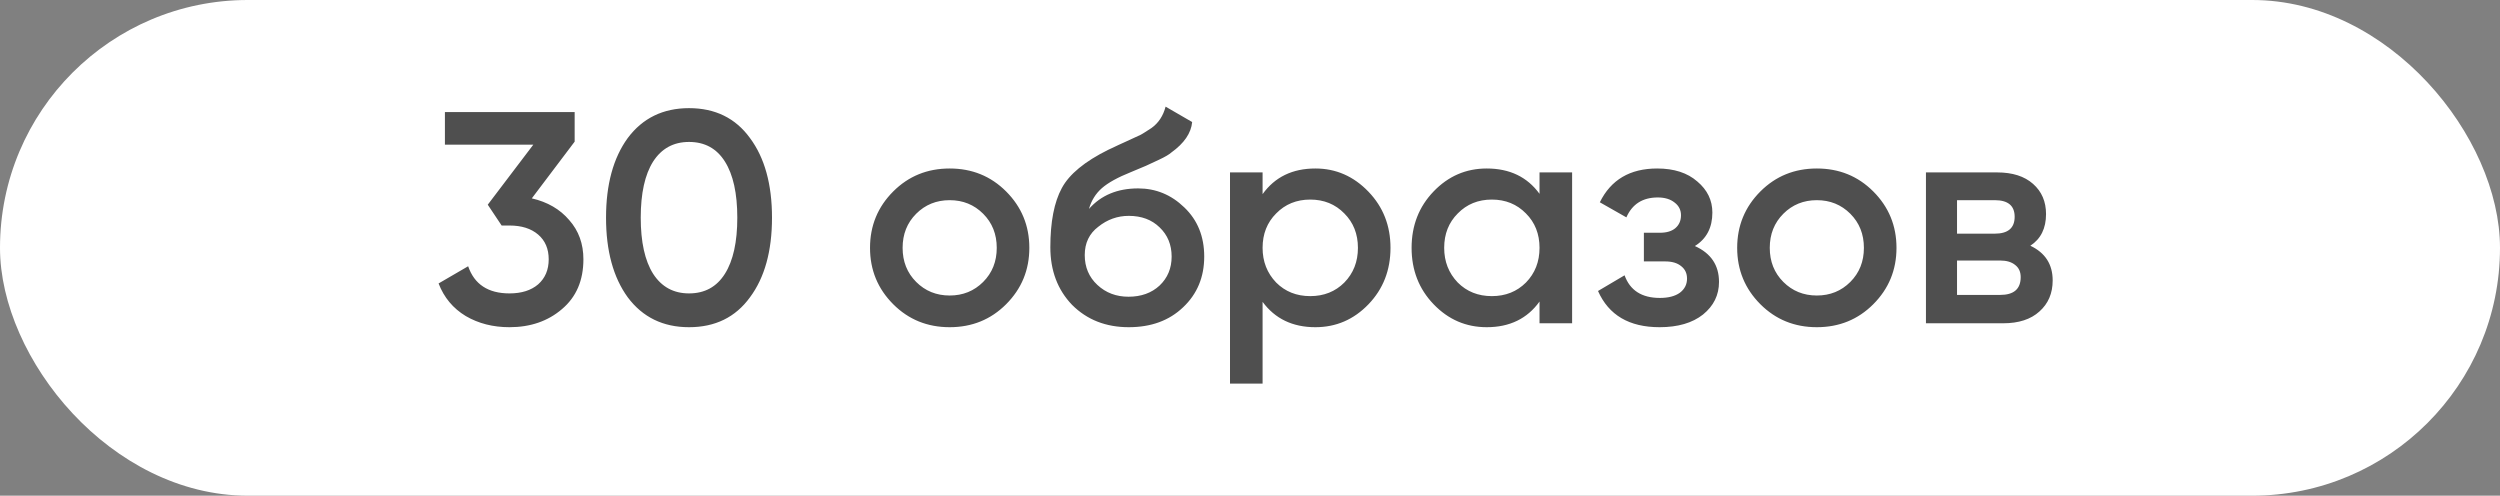
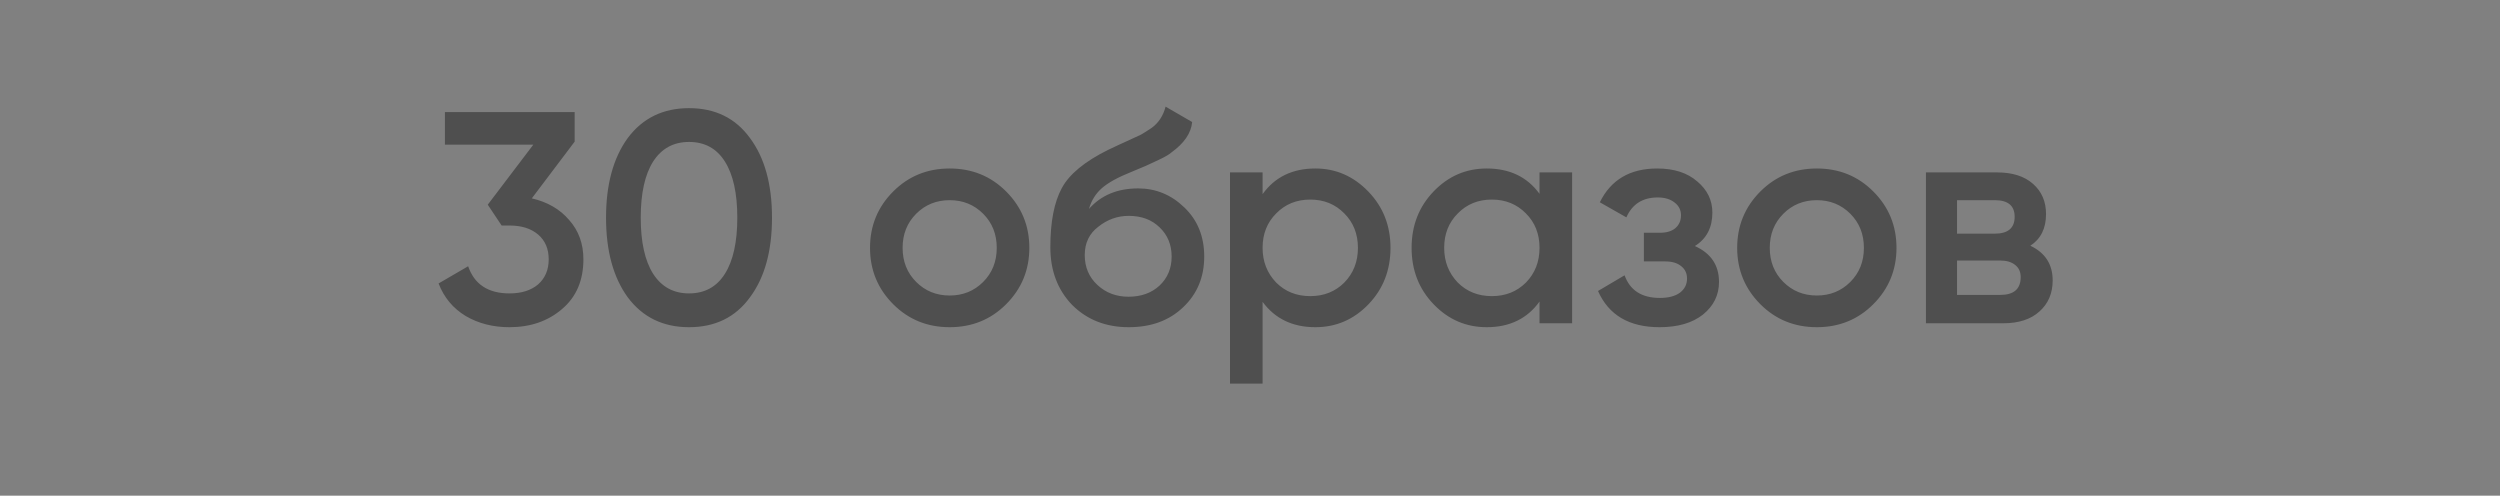
<svg xmlns="http://www.w3.org/2000/svg" width="116" height="23" viewBox="0 0 116 23" fill="none">
  <rect x="0" y="0" width="116" height="23" fill="#808080" stroke="none" />
-   <rect width="116" height="23" rx="11.5" fill="white" />
  <path d="M26.664 6.572L24.676 9.204C25.404 9.372 25.983 9.708 26.412 10.212C26.851 10.707 27.07 11.313 27.07 12.032C27.07 13.012 26.739 13.782 26.076 14.342C25.423 14.902 24.611 15.182 23.64 15.182C22.875 15.182 22.198 15.009 21.61 14.664C21.022 14.309 20.602 13.805 20.35 13.152L21.722 12.354C22.011 13.194 22.651 13.614 23.64 13.614C24.2 13.614 24.643 13.474 24.97 13.194C25.297 12.905 25.46 12.517 25.46 12.032C25.46 11.547 25.297 11.164 24.97 10.884C24.643 10.604 24.2 10.464 23.64 10.464H23.276L22.632 9.498L24.746 6.712H20.644V5.2H26.664V6.572ZM34.798 13.796C34.127 14.72 33.184 15.182 31.971 15.182C30.767 15.182 29.819 14.72 29.128 13.796C28.456 12.872 28.12 11.64 28.12 10.1C28.12 8.56 28.456 7.328 29.128 6.404C29.819 5.48 30.767 5.018 31.971 5.018C33.184 5.018 34.127 5.48 34.798 6.404C35.48 7.319 35.821 8.551 35.821 10.1C35.821 11.649 35.48 12.881 34.798 13.796ZM31.971 13.614C32.699 13.614 33.254 13.311 33.636 12.704C34.019 12.097 34.211 11.229 34.211 10.1C34.211 8.971 34.019 8.103 33.636 7.496C33.254 6.889 32.699 6.586 31.971 6.586C31.252 6.586 30.697 6.889 30.305 7.496C29.922 8.103 29.73 8.971 29.73 10.1C29.73 11.229 29.922 12.097 30.305 12.704C30.697 13.311 31.252 13.614 31.971 13.614ZM46.683 14.118C45.974 14.827 45.101 15.182 44.065 15.182C43.029 15.182 42.156 14.827 41.447 14.118C40.728 13.399 40.369 12.527 40.369 11.5C40.369 10.473 40.728 9.601 41.447 8.882C42.156 8.173 43.029 7.818 44.065 7.818C45.101 7.818 45.974 8.173 46.683 8.882C47.402 9.601 47.761 10.473 47.761 11.5C47.761 12.527 47.402 13.399 46.683 14.118ZM41.881 11.5C41.881 12.135 42.091 12.662 42.511 13.082C42.931 13.502 43.449 13.712 44.065 13.712C44.681 13.712 45.199 13.502 45.619 13.082C46.039 12.662 46.249 12.135 46.249 11.5C46.249 10.865 46.039 10.338 45.619 9.918C45.199 9.498 44.681 9.288 44.065 9.288C43.449 9.288 42.931 9.498 42.511 9.918C42.091 10.338 41.881 10.865 41.881 11.5ZM52.376 15.182C51.312 15.182 50.435 14.837 49.744 14.146C49.072 13.446 48.736 12.555 48.736 11.472C48.736 10.296 48.913 9.381 49.268 8.728C49.613 8.084 50.332 7.491 51.424 6.95C51.461 6.931 51.522 6.903 51.606 6.866C51.699 6.819 51.797 6.773 51.9 6.726C52.003 6.679 52.105 6.633 52.208 6.586C52.6 6.409 52.843 6.297 52.936 6.25C52.992 6.222 53.155 6.119 53.426 5.942C53.753 5.709 53.972 5.377 54.084 4.948L55.316 5.662C55.269 6.175 54.947 6.647 54.35 7.076C54.247 7.169 54.056 7.281 53.776 7.412L53.174 7.692L52.474 7.986C51.867 8.229 51.419 8.476 51.13 8.728C50.841 8.98 50.64 9.302 50.528 9.694C51.088 9.059 51.849 8.742 52.81 8.742C53.631 8.742 54.345 9.036 54.952 9.624C55.568 10.212 55.876 10.973 55.876 11.906C55.876 12.858 55.549 13.642 54.896 14.258C54.252 14.874 53.412 15.182 52.376 15.182ZM52.362 13.768C52.95 13.768 53.431 13.595 53.804 13.25C54.177 12.895 54.364 12.447 54.364 11.906C54.364 11.355 54.177 10.903 53.804 10.548C53.44 10.193 52.964 10.016 52.376 10.016C51.853 10.016 51.382 10.184 50.962 10.52C50.542 10.837 50.332 11.276 50.332 11.836C50.332 12.396 50.528 12.858 50.92 13.222C51.312 13.586 51.793 13.768 52.362 13.768ZM61.033 7.818C61.986 7.818 62.807 8.177 63.498 8.896C64.179 9.605 64.519 10.473 64.519 11.5C64.519 12.536 64.179 13.409 63.498 14.118C62.816 14.827 61.995 15.182 61.033 15.182C59.979 15.182 59.162 14.79 58.584 14.006V17.8H57.072V8H58.584V9.008C59.153 8.215 59.969 7.818 61.033 7.818ZM59.214 13.11C59.633 13.53 60.161 13.74 60.795 13.74C61.43 13.74 61.958 13.53 62.377 13.11C62.797 12.681 63.008 12.144 63.008 11.5C63.008 10.856 62.797 10.324 62.377 9.904C61.958 9.475 61.43 9.26 60.795 9.26C60.161 9.26 59.633 9.475 59.214 9.904C58.794 10.324 58.584 10.856 58.584 11.5C58.584 12.135 58.794 12.671 59.214 13.11ZM71.434 8.994V8H72.946V15H71.434V13.992C70.865 14.785 70.048 15.182 68.984 15.182C68.022 15.182 67.201 14.827 66.52 14.118C65.838 13.409 65.498 12.536 65.498 11.5C65.498 10.464 65.838 9.591 66.52 8.882C67.201 8.173 68.022 7.818 68.984 7.818C70.048 7.818 70.865 8.21 71.434 8.994ZM67.64 13.11C68.06 13.53 68.587 13.74 69.222 13.74C69.856 13.74 70.384 13.53 70.804 13.11C71.224 12.681 71.434 12.144 71.434 11.5C71.434 10.856 71.224 10.324 70.804 9.904C70.384 9.475 69.856 9.26 69.222 9.26C68.587 9.26 68.06 9.475 67.64 9.904C67.22 10.324 67.01 10.856 67.01 11.5C67.01 12.135 67.22 12.671 67.64 13.11ZM78.642 11.416C79.389 11.752 79.762 12.307 79.762 13.082C79.762 13.689 79.515 14.193 79.02 14.594C78.525 14.986 77.853 15.182 77.004 15.182C75.595 15.182 74.643 14.622 74.148 13.502L75.38 12.774C75.632 13.474 76.178 13.824 77.018 13.824C77.41 13.824 77.718 13.745 77.942 13.586C78.166 13.418 78.278 13.199 78.278 12.928C78.278 12.685 78.189 12.494 78.012 12.354C77.835 12.205 77.588 12.13 77.27 12.13H76.276V10.8H77.018C77.326 10.8 77.564 10.73 77.732 10.59C77.909 10.441 77.998 10.24 77.998 9.988C77.998 9.745 77.9 9.549 77.704 9.4C77.508 9.241 77.247 9.162 76.92 9.162C76.22 9.162 75.735 9.47 75.464 10.086L74.232 9.386C74.746 8.341 75.632 7.818 76.892 7.818C77.676 7.818 78.297 8.019 78.754 8.42C79.221 8.812 79.454 9.293 79.454 9.862C79.454 10.562 79.183 11.08 78.642 11.416ZM86.919 14.118C86.21 14.827 85.337 15.182 84.301 15.182C83.265 15.182 82.393 14.827 81.683 14.118C80.965 13.399 80.605 12.527 80.605 11.5C80.605 10.473 80.965 9.601 81.683 8.882C82.393 8.173 83.265 7.818 84.301 7.818C85.337 7.818 86.21 8.173 86.919 8.882C87.638 9.601 87.997 10.473 87.997 11.5C87.997 12.527 87.638 13.399 86.919 14.118ZM82.117 11.5C82.117 12.135 82.327 12.662 82.747 13.082C83.167 13.502 83.685 13.712 84.301 13.712C84.917 13.712 85.435 13.502 85.855 13.082C86.275 12.662 86.485 12.135 86.485 11.5C86.485 10.865 86.275 10.338 85.855 9.918C85.435 9.498 84.917 9.288 84.301 9.288C83.685 9.288 83.167 9.498 82.747 9.918C82.327 10.338 82.117 10.865 82.117 11.5ZM94.208 11.402C94.899 11.729 95.244 12.265 95.244 13.012C95.244 13.609 95.039 14.09 94.628 14.454C94.227 14.818 93.667 15 92.948 15H89.364V8H92.668C93.378 8 93.933 8.177 94.334 8.532C94.736 8.887 94.936 9.353 94.936 9.932C94.936 10.595 94.694 11.085 94.208 11.402ZM92.556 9.288H90.806V10.842H92.556C93.172 10.842 93.48 10.581 93.48 10.058C93.48 9.545 93.172 9.288 92.556 9.288ZM90.806 13.684H92.808C93.443 13.684 93.76 13.409 93.76 12.858C93.76 12.615 93.676 12.429 93.508 12.298C93.34 12.158 93.107 12.088 92.808 12.088H90.806V13.684Z" fill="#4F4F4F" />
</svg>